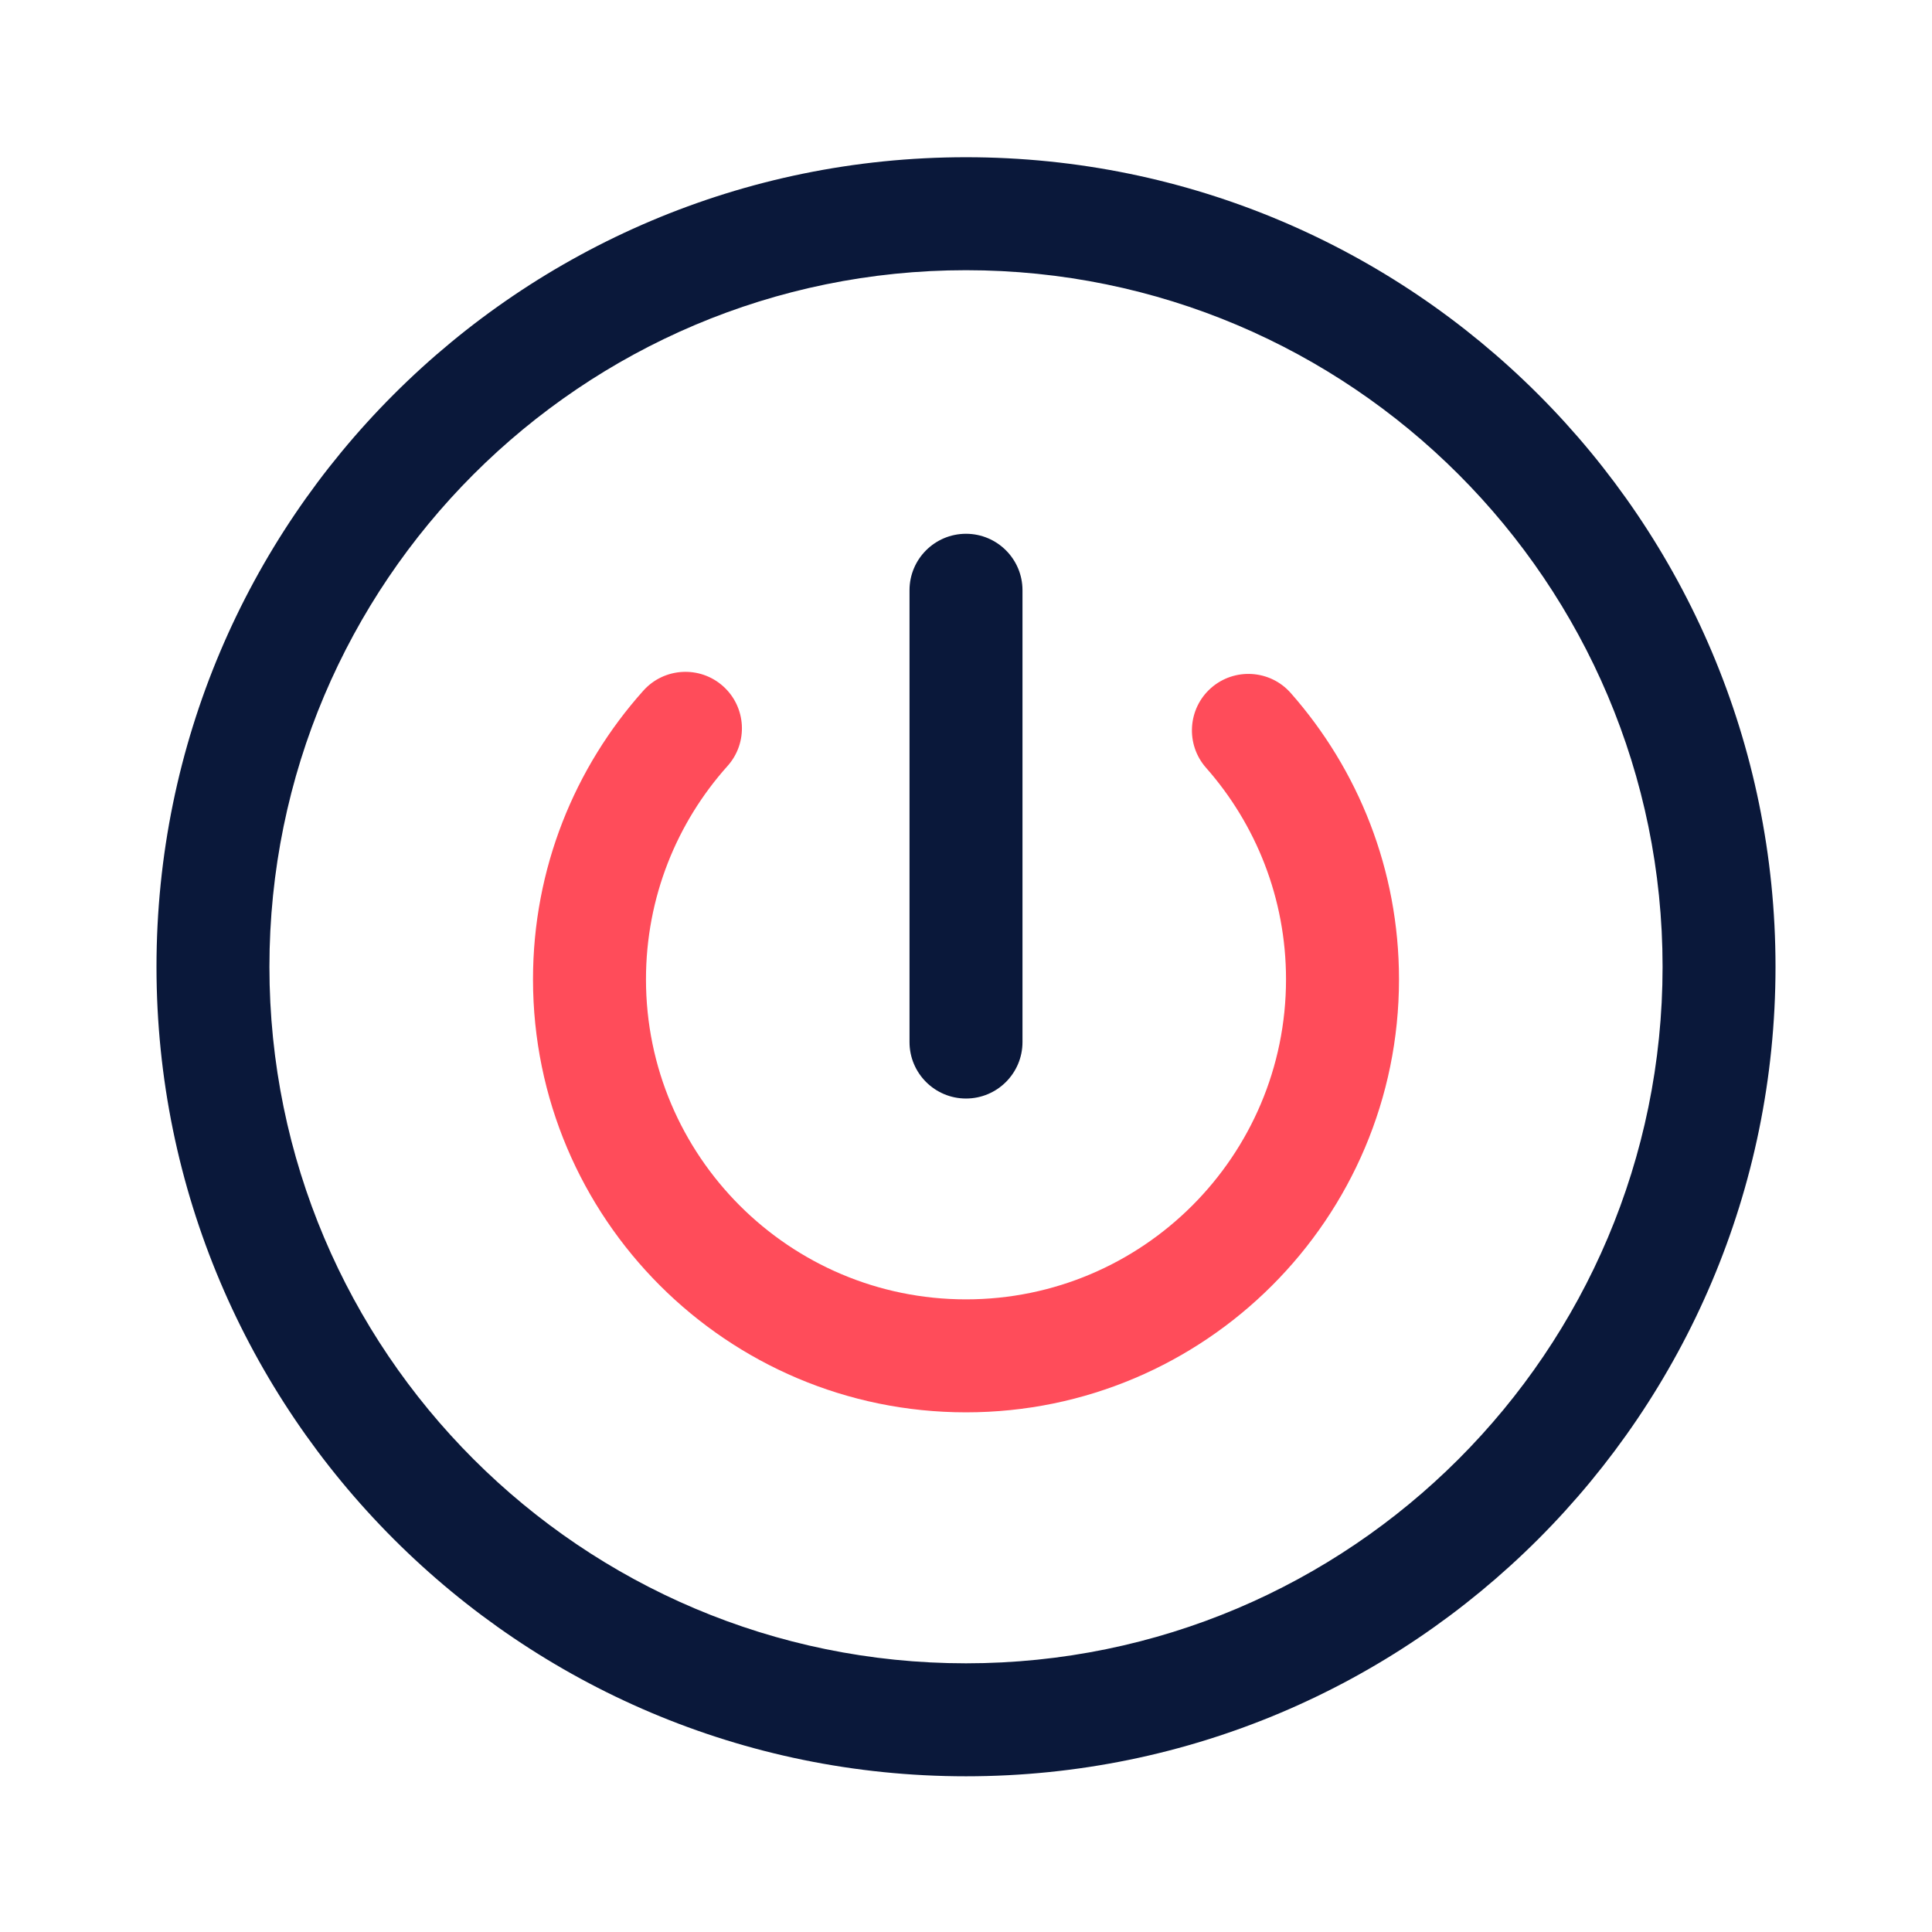
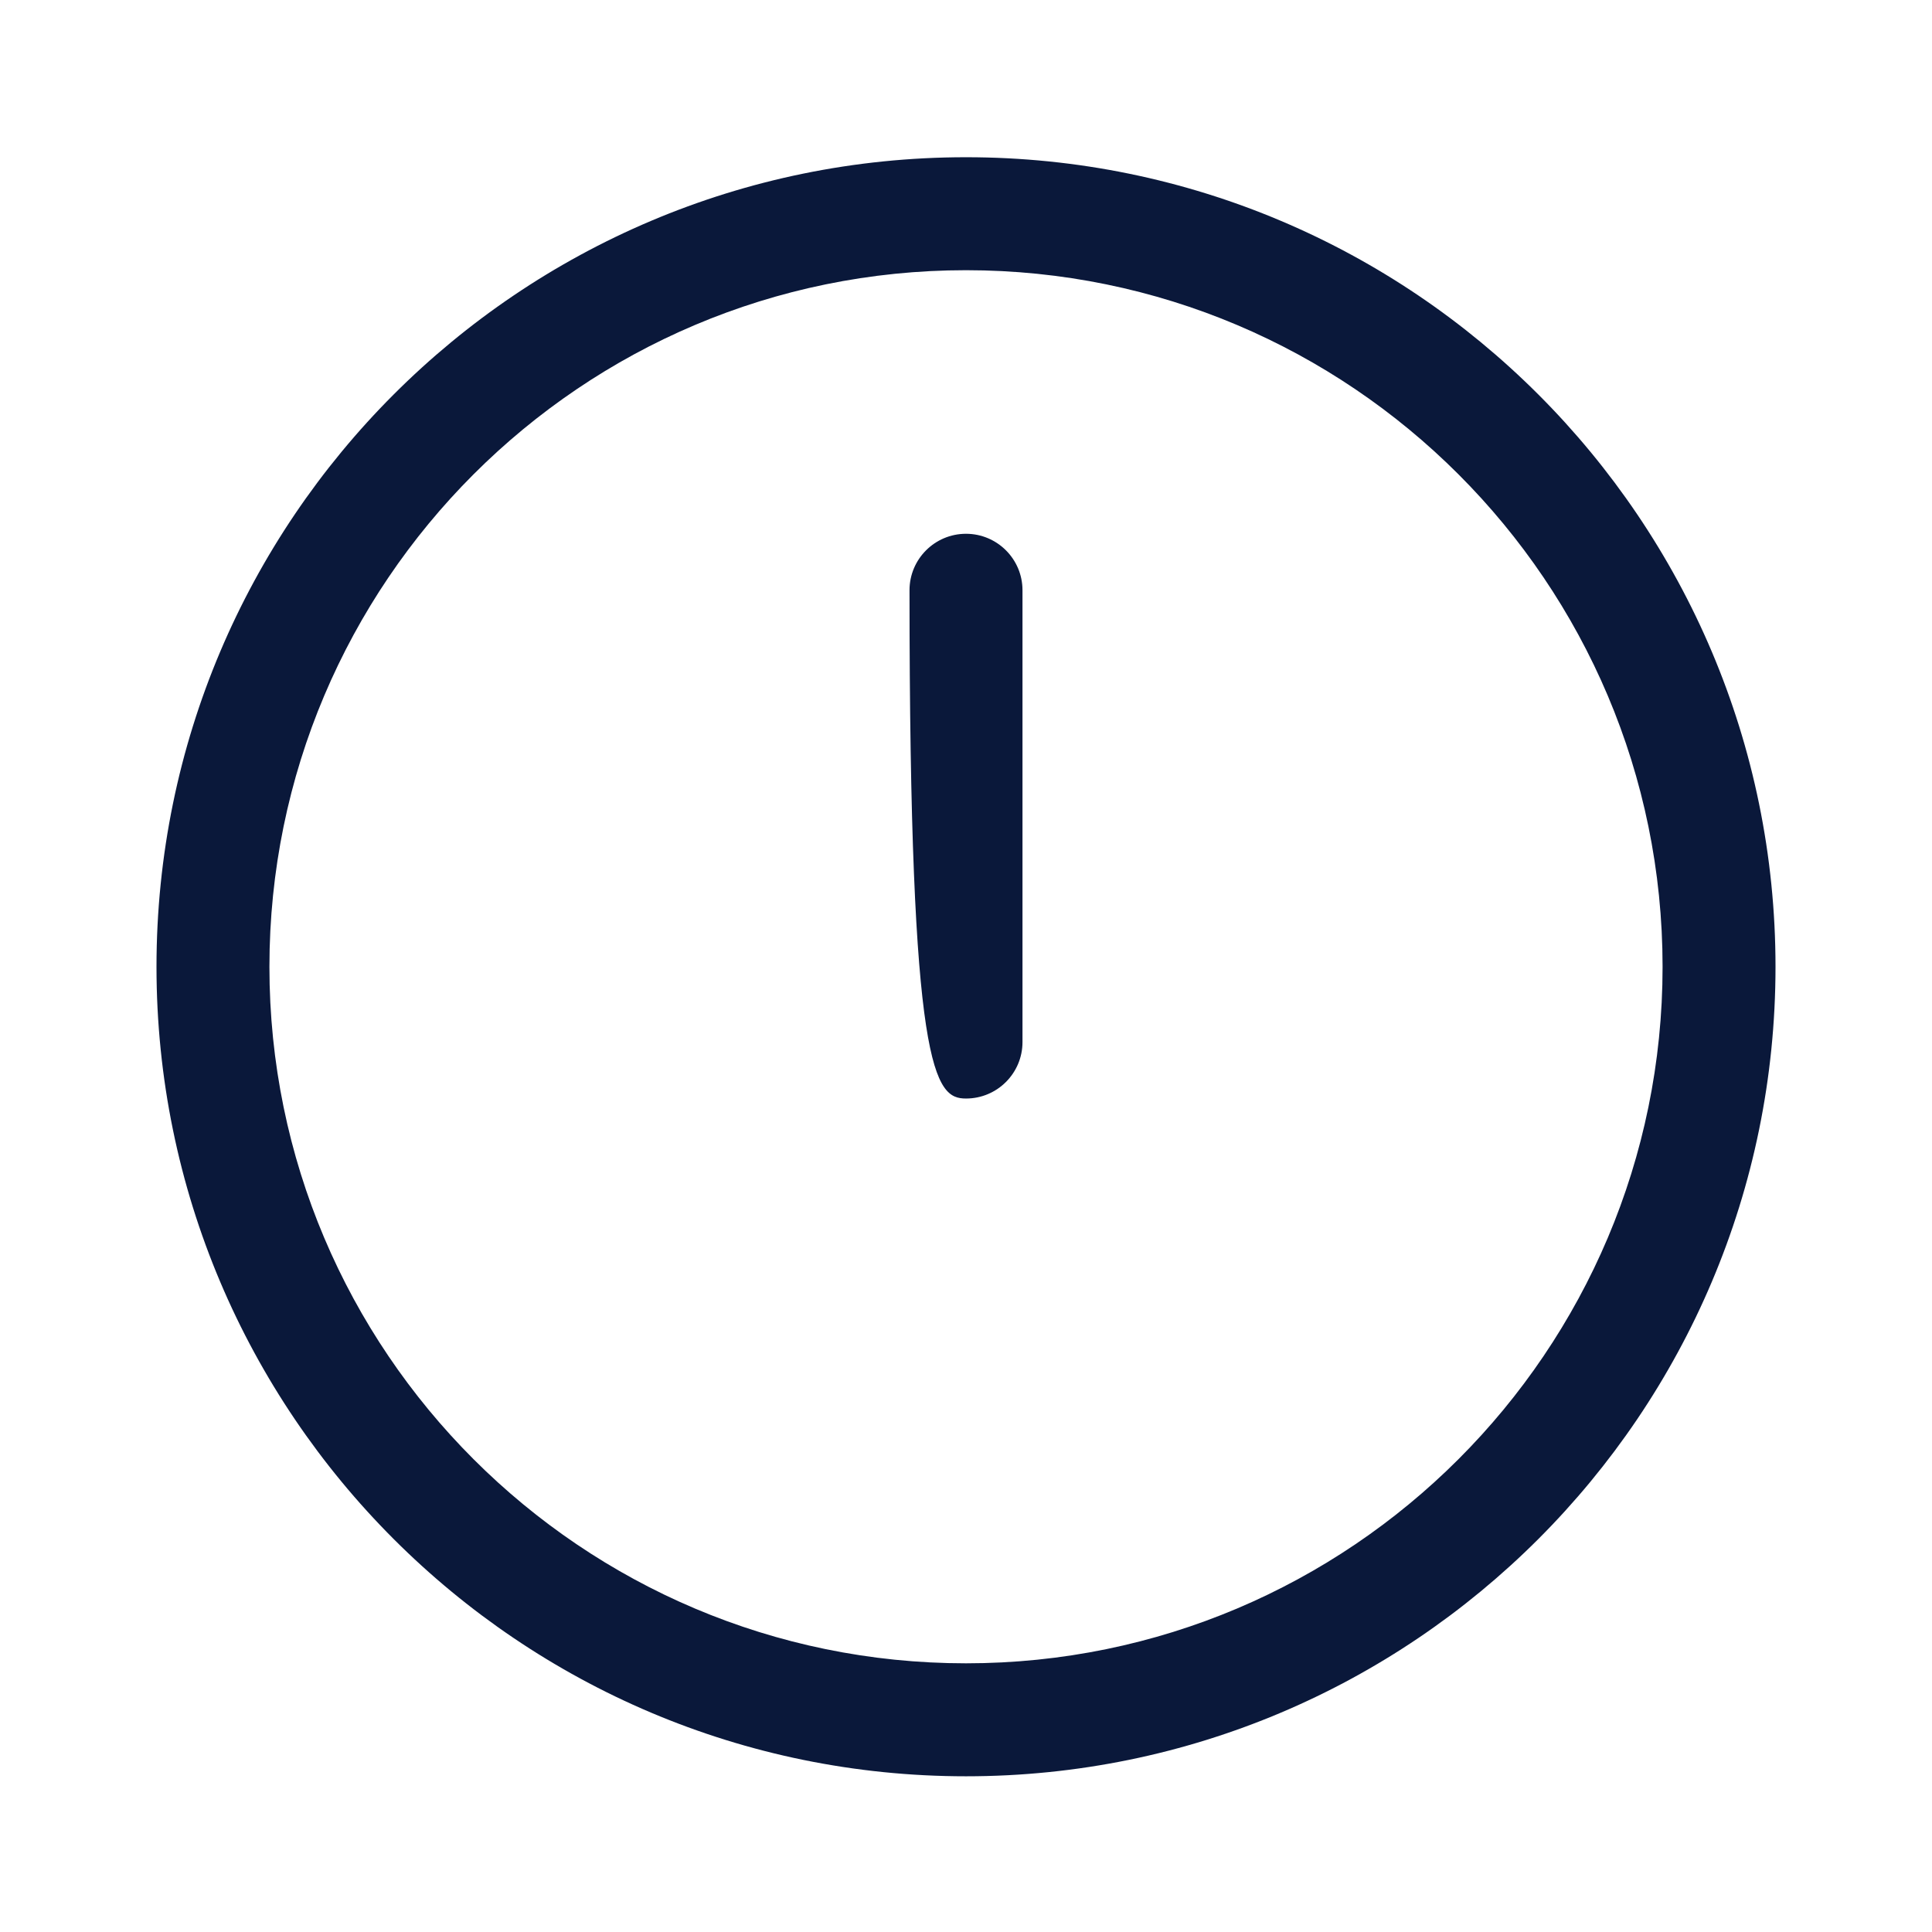
<svg xmlns="http://www.w3.org/2000/svg" width="42" height="42" viewBox="0 0 42 42" fill="none">
-   <path fill-rule="evenodd" clip-rule="evenodd" d="M26.218 16.69C27.3 17.916 27.957 19.527 27.957 21.29C27.957 25.129 24.84 28.247 21 28.247C17.16 28.247 14.043 25.129 14.043 21.29C14.043 19.509 14.713 17.883 15.816 16.652C16.268 16.147 16.225 15.37 15.72 14.918C15.215 14.466 14.438 14.509 13.986 15.014C12.495 16.68 11.587 18.879 11.587 21.29C11.587 26.485 15.805 30.703 21 30.703C26.195 30.703 30.413 26.485 30.413 21.29C30.413 18.904 29.524 16.725 28.059 15.065C27.611 14.557 26.835 14.509 26.326 14.957C25.819 15.405 25.77 16.182 26.218 16.69Z" fill="#FF4C5A" />
-   <path fill-rule="evenodd" clip-rule="evenodd" d="M21 3.418C11.287 3.418 3.402 11.304 3.402 21.017C3.402 30.729 11.287 38.615 21 38.615C30.713 38.615 38.598 30.729 38.598 21.017C38.598 11.304 30.713 3.418 21 3.418ZM21 5.874C29.358 5.874 36.143 12.659 36.143 21.017C36.143 29.374 29.358 36.159 21 36.159C12.643 36.159 5.857 29.374 5.857 21.017C5.857 12.659 12.643 5.874 21 5.874ZM22.228 22.654V12.831C22.228 12.154 21.678 11.604 21 11.604C20.322 11.604 19.772 12.154 19.772 12.831V22.654C19.772 23.331 20.322 23.881 21 23.881C21.678 23.881 22.228 23.331 22.228 22.654Z" fill="#0A183A" />
+   <path fill-rule="evenodd" clip-rule="evenodd" d="M21 3.418C11.287 3.418 3.402 11.304 3.402 21.017C3.402 30.729 11.287 38.615 21 38.615C30.713 38.615 38.598 30.729 38.598 21.017C38.598 11.304 30.713 3.418 21 3.418ZM21 5.874C29.358 5.874 36.143 12.659 36.143 21.017C36.143 29.374 29.358 36.159 21 36.159C12.643 36.159 5.857 29.374 5.857 21.017C5.857 12.659 12.643 5.874 21 5.874ZM22.228 22.654V12.831C22.228 12.154 21.678 11.604 21 11.604C20.322 11.604 19.772 12.154 19.772 12.831C19.772 23.331 20.322 23.881 21 23.881C21.678 23.881 22.228 23.331 22.228 22.654Z" fill="#0A183A" />
</svg>